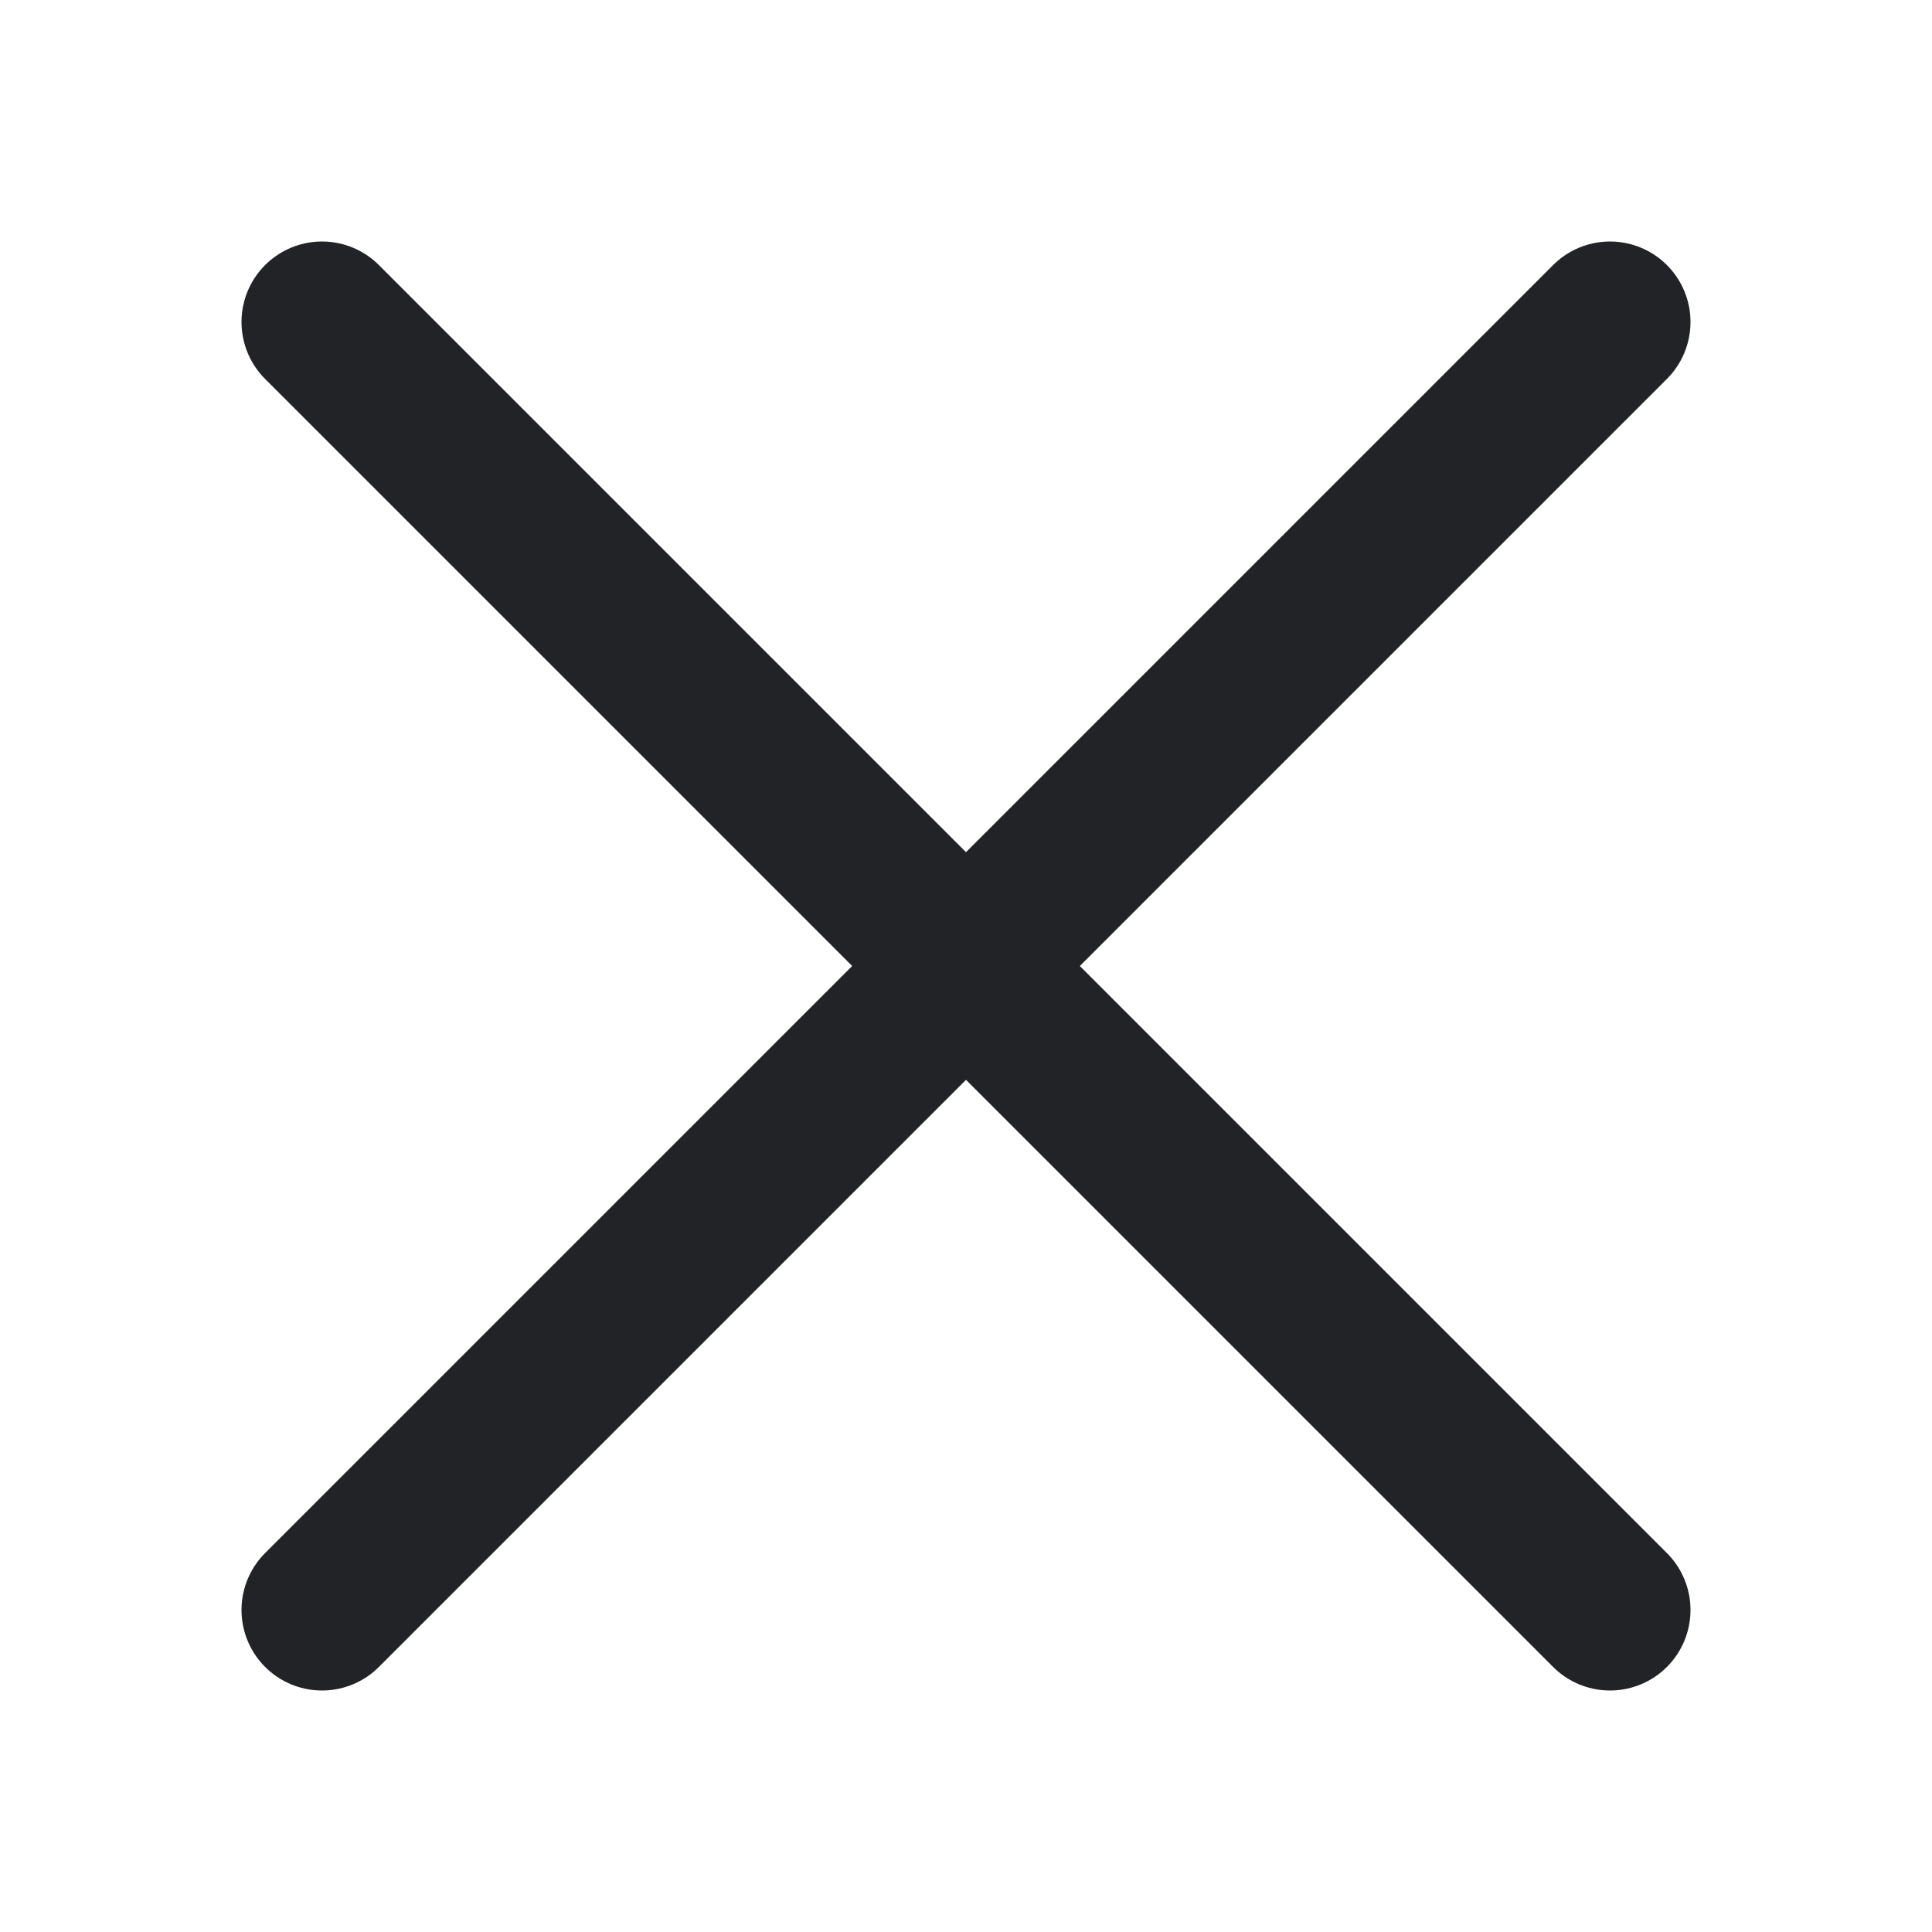
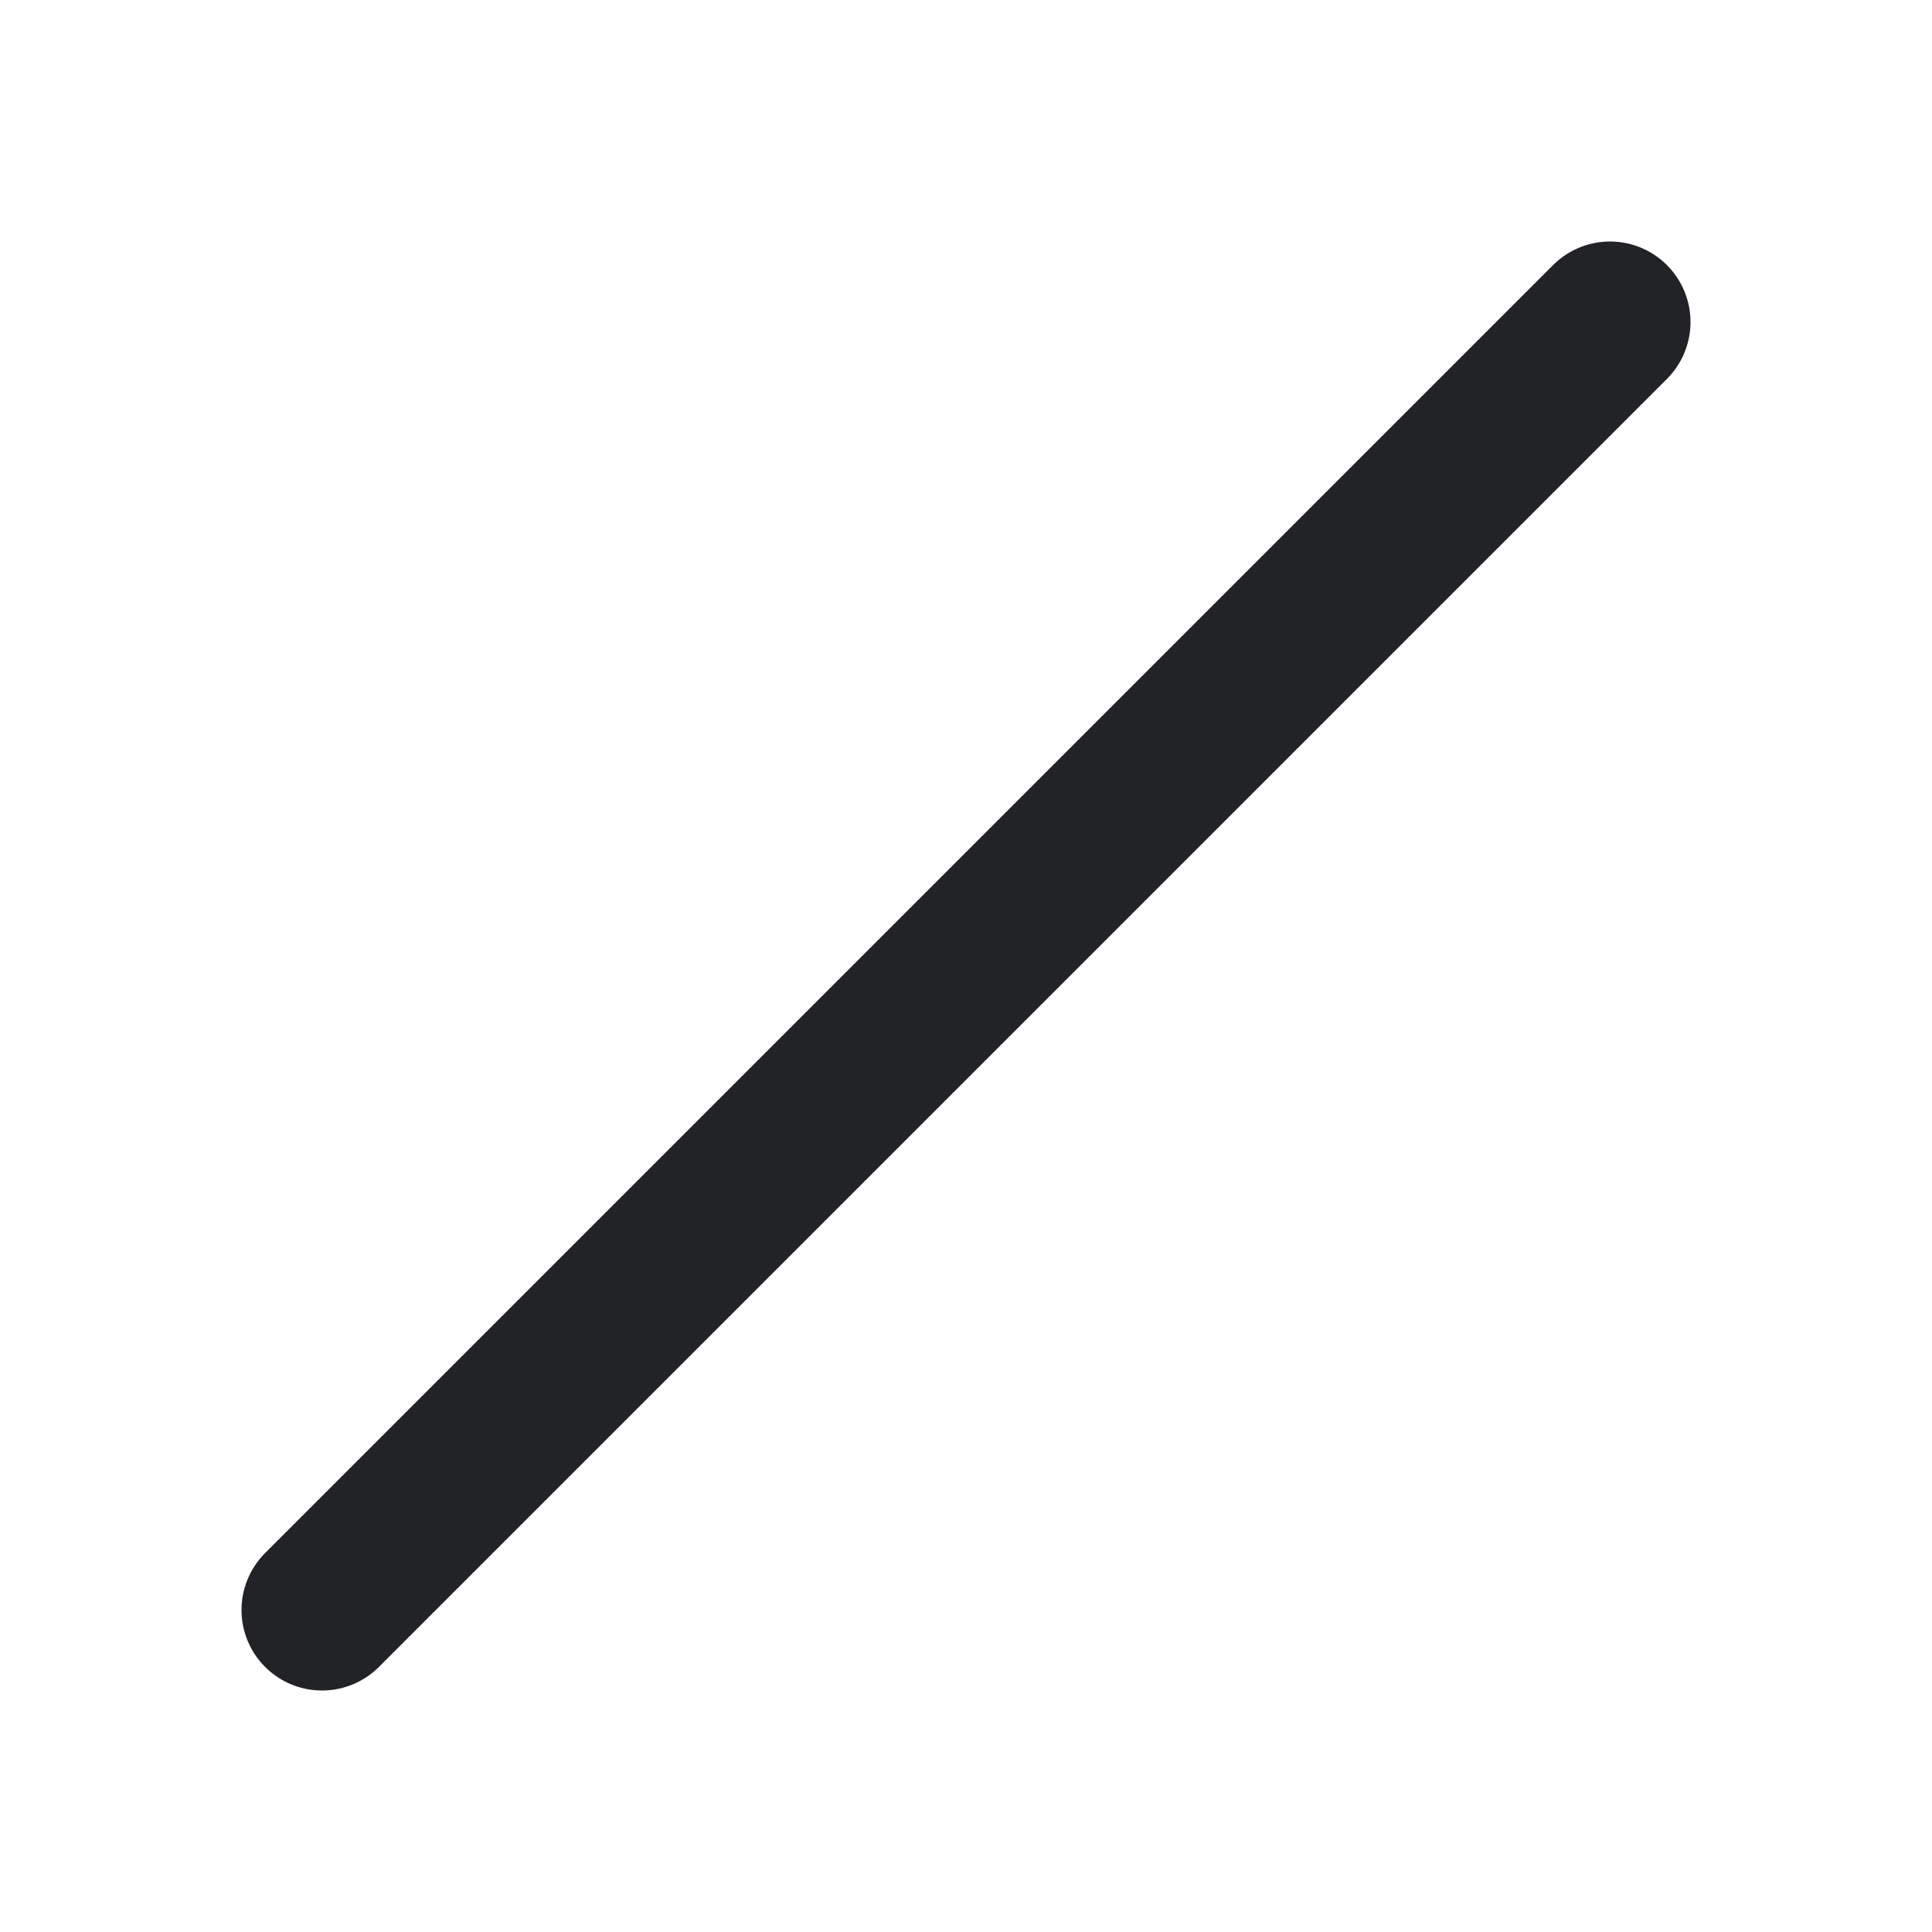
<svg xmlns="http://www.w3.org/2000/svg" width="24" height="24" viewBox="0 0 24 24" fill="none">
  <g id="Frame">
-     <path id="Vector" d="M4 4L20 20" stroke="#212326" stroke-width="2" stroke-linecap="round" stroke-linejoin="round" />
    <path id="Vector_2" d="M4 20L20 4" stroke="#212326" stroke-width="2" stroke-linecap="round" stroke-linejoin="round" />
  </g>
</svg>